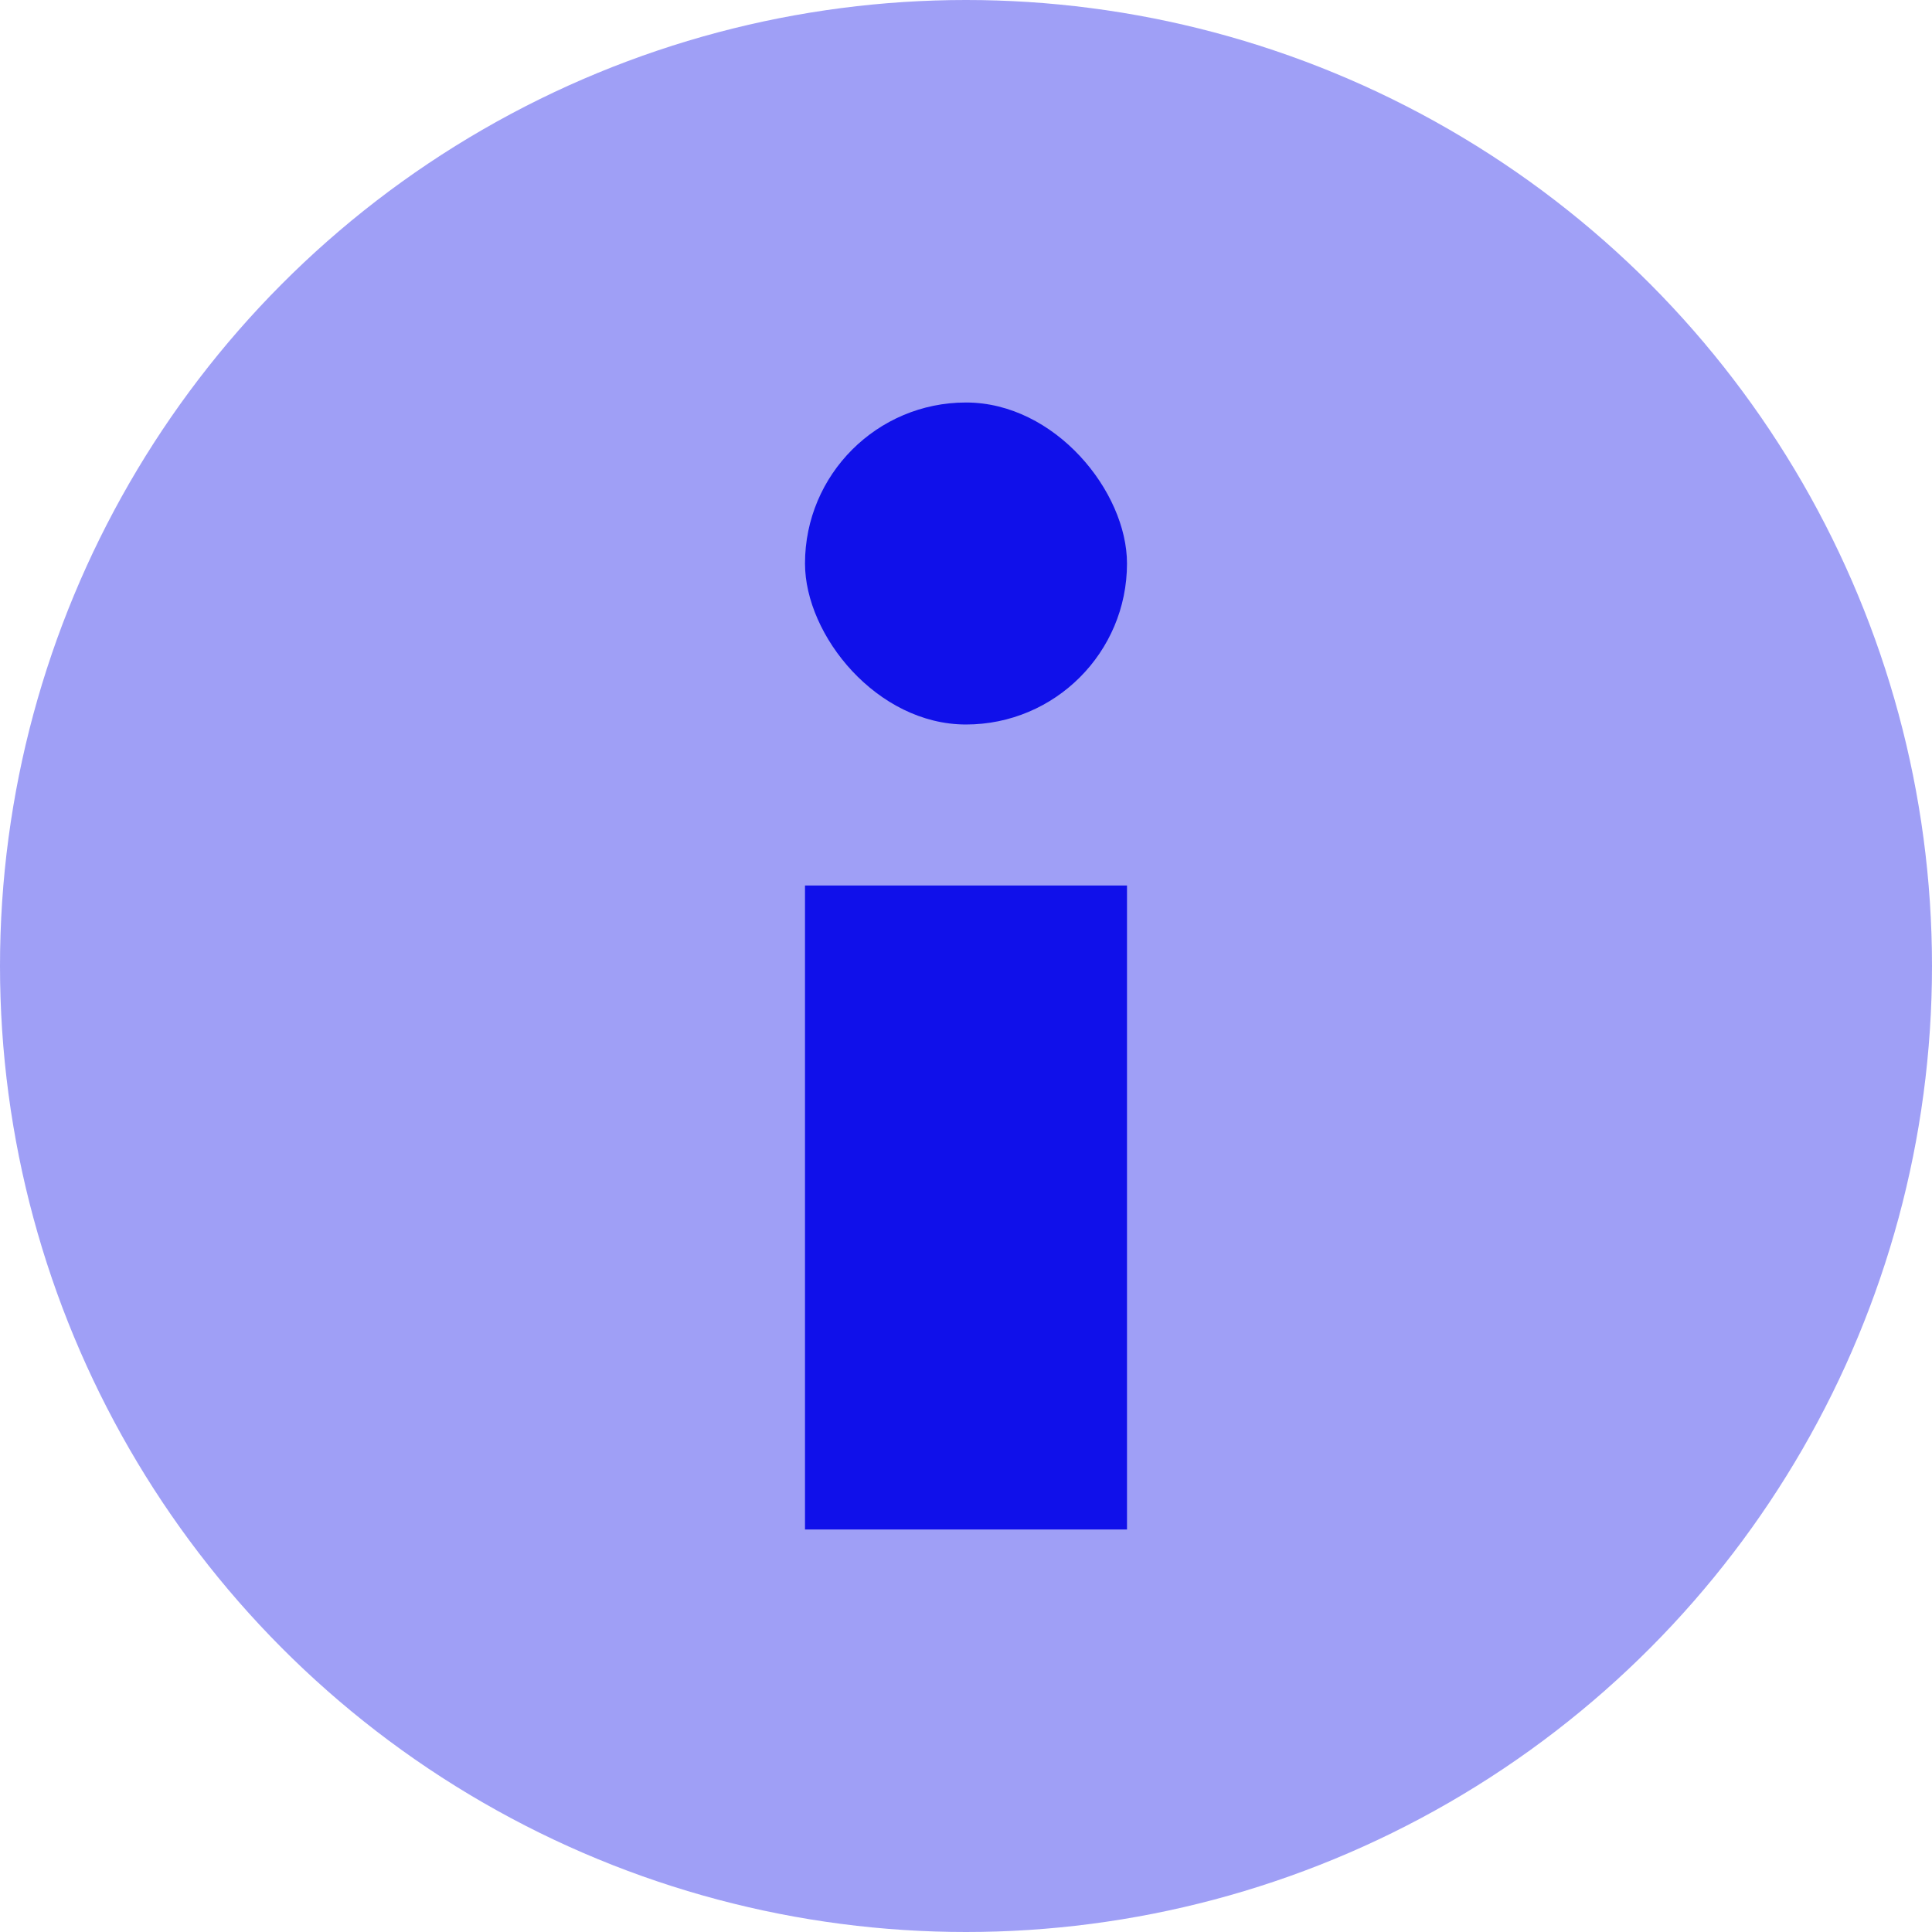
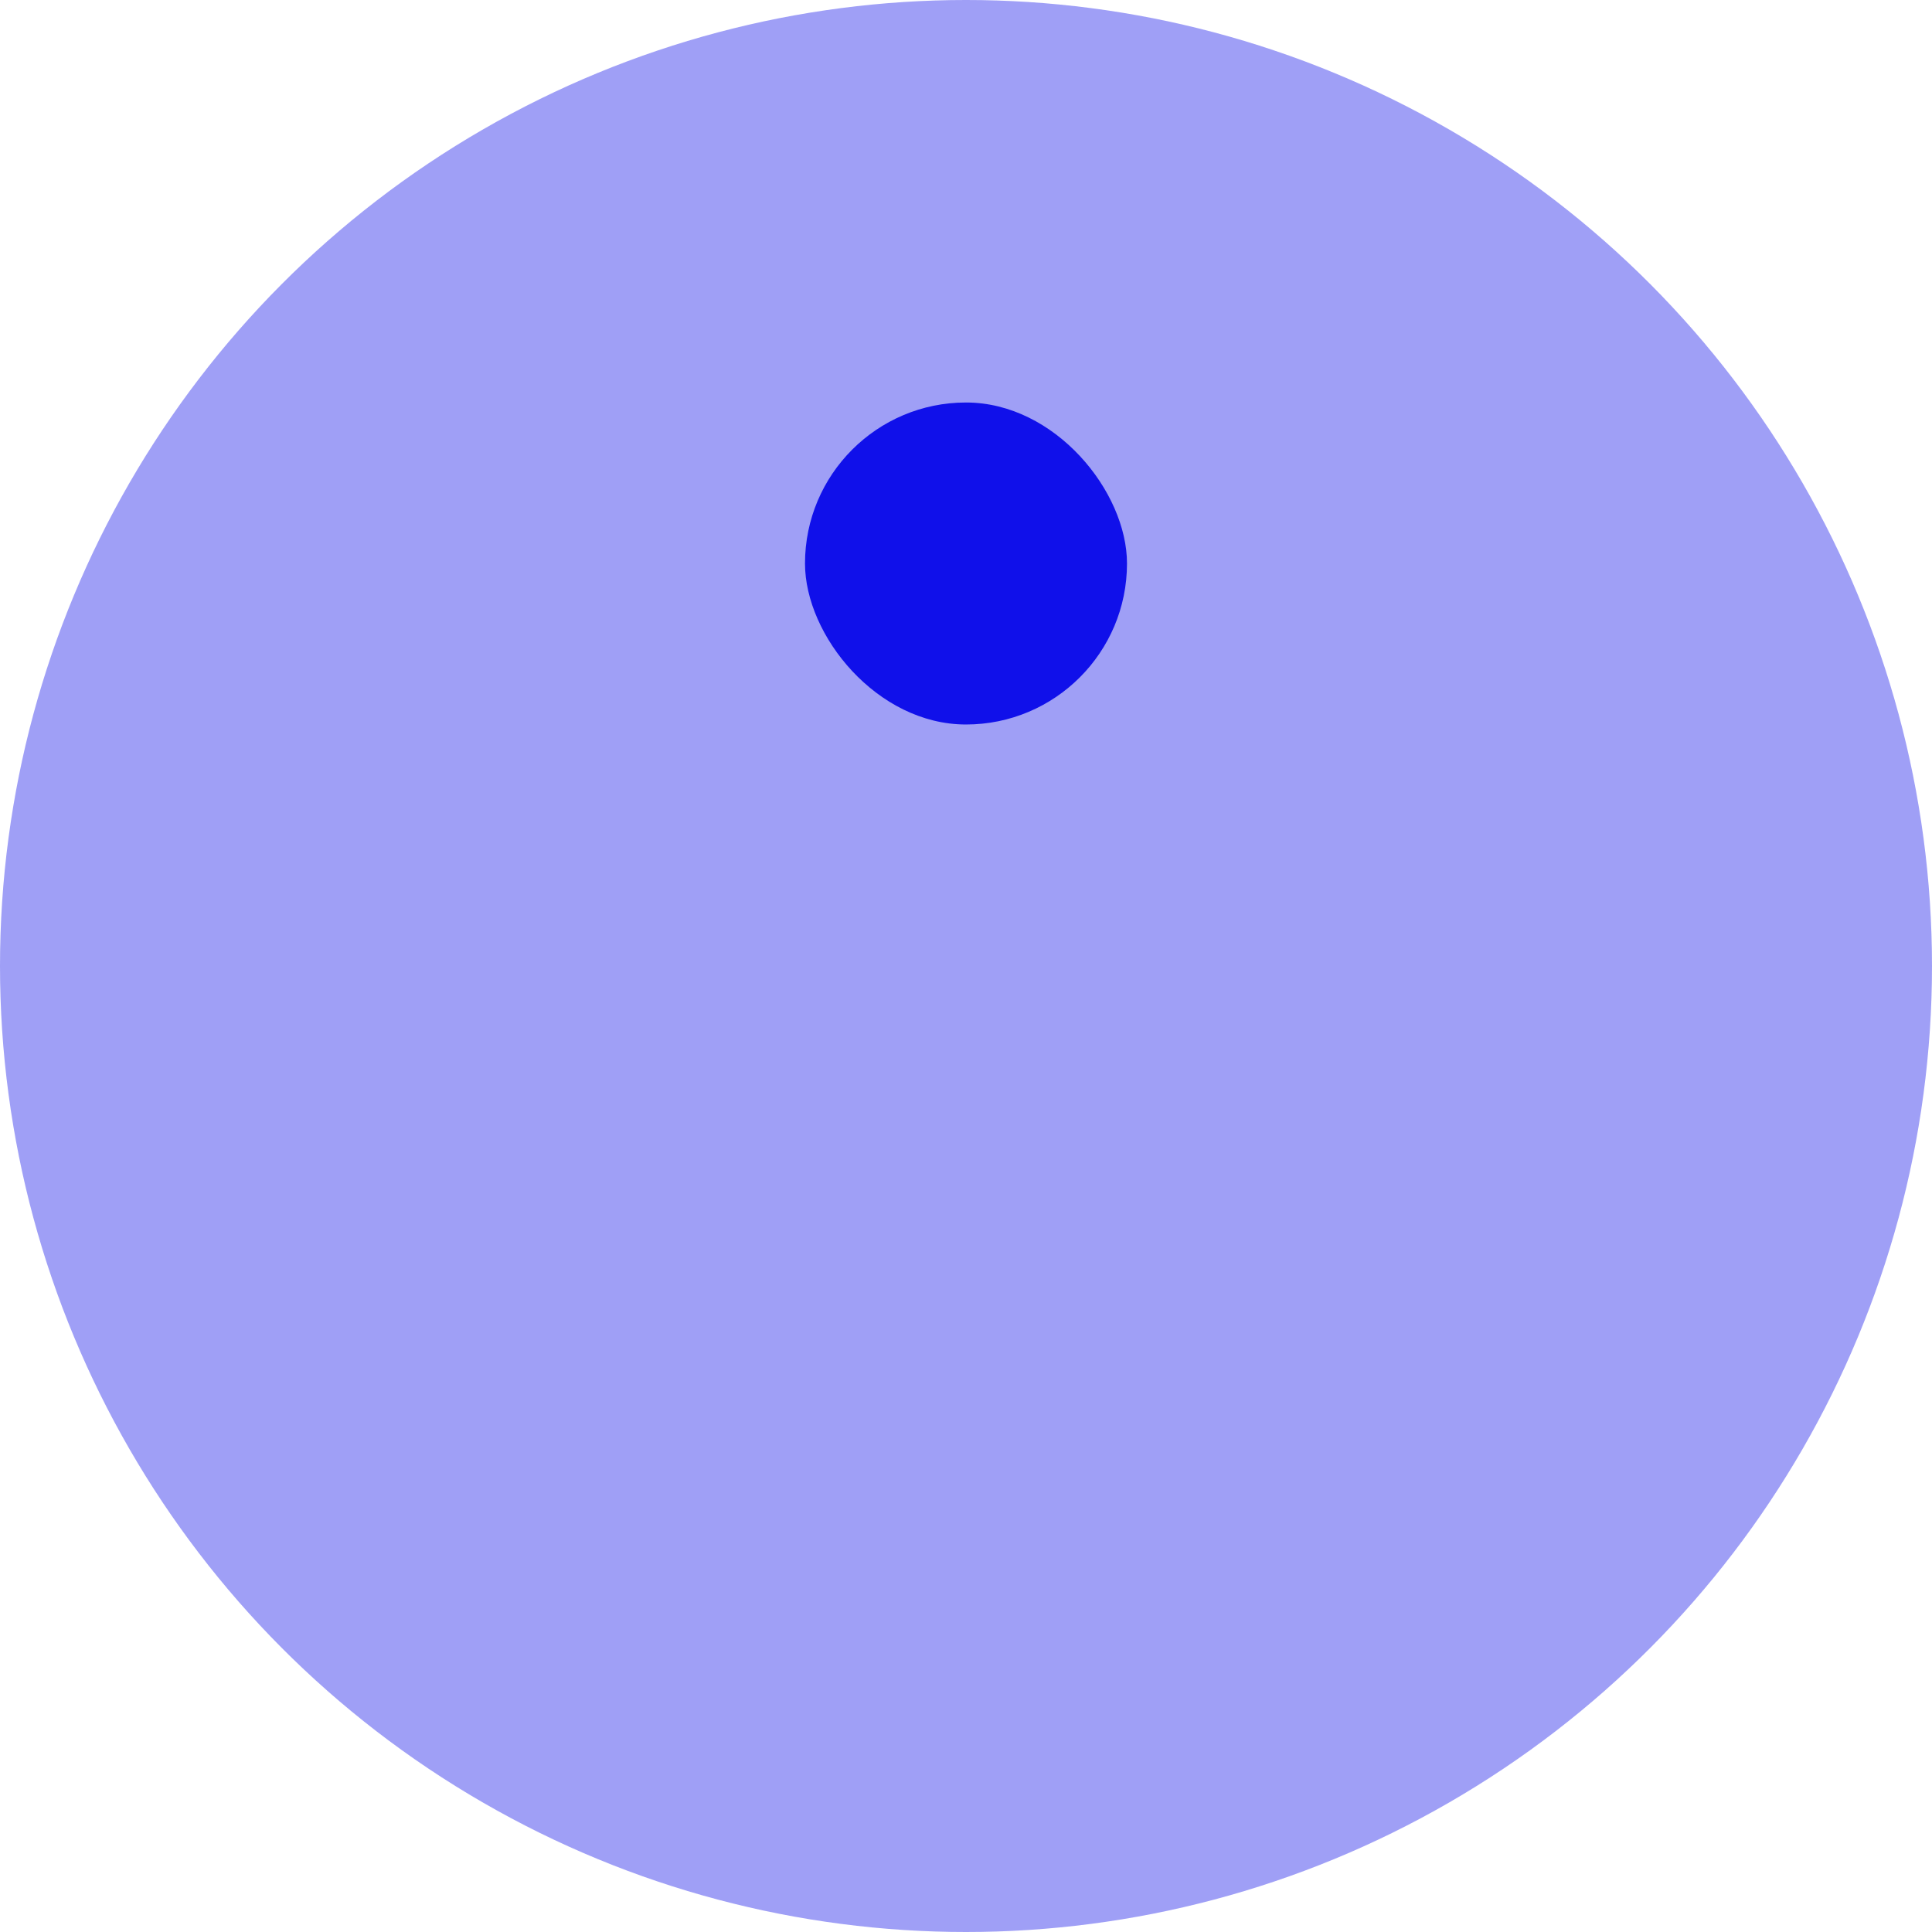
<svg xmlns="http://www.w3.org/2000/svg" width="24" height="24" viewBox="0 0 24 24" fill="none">
  <circle opacity="0.4" cx="12" cy="12" r="12" fill="#1010EA" />
-   <rect x="10" y="11" width="4" height="8" fill="#1010EA" />
  <rect x="10" y="5" width="4" height="4" rx="2" fill="#1010EA" />
</svg>